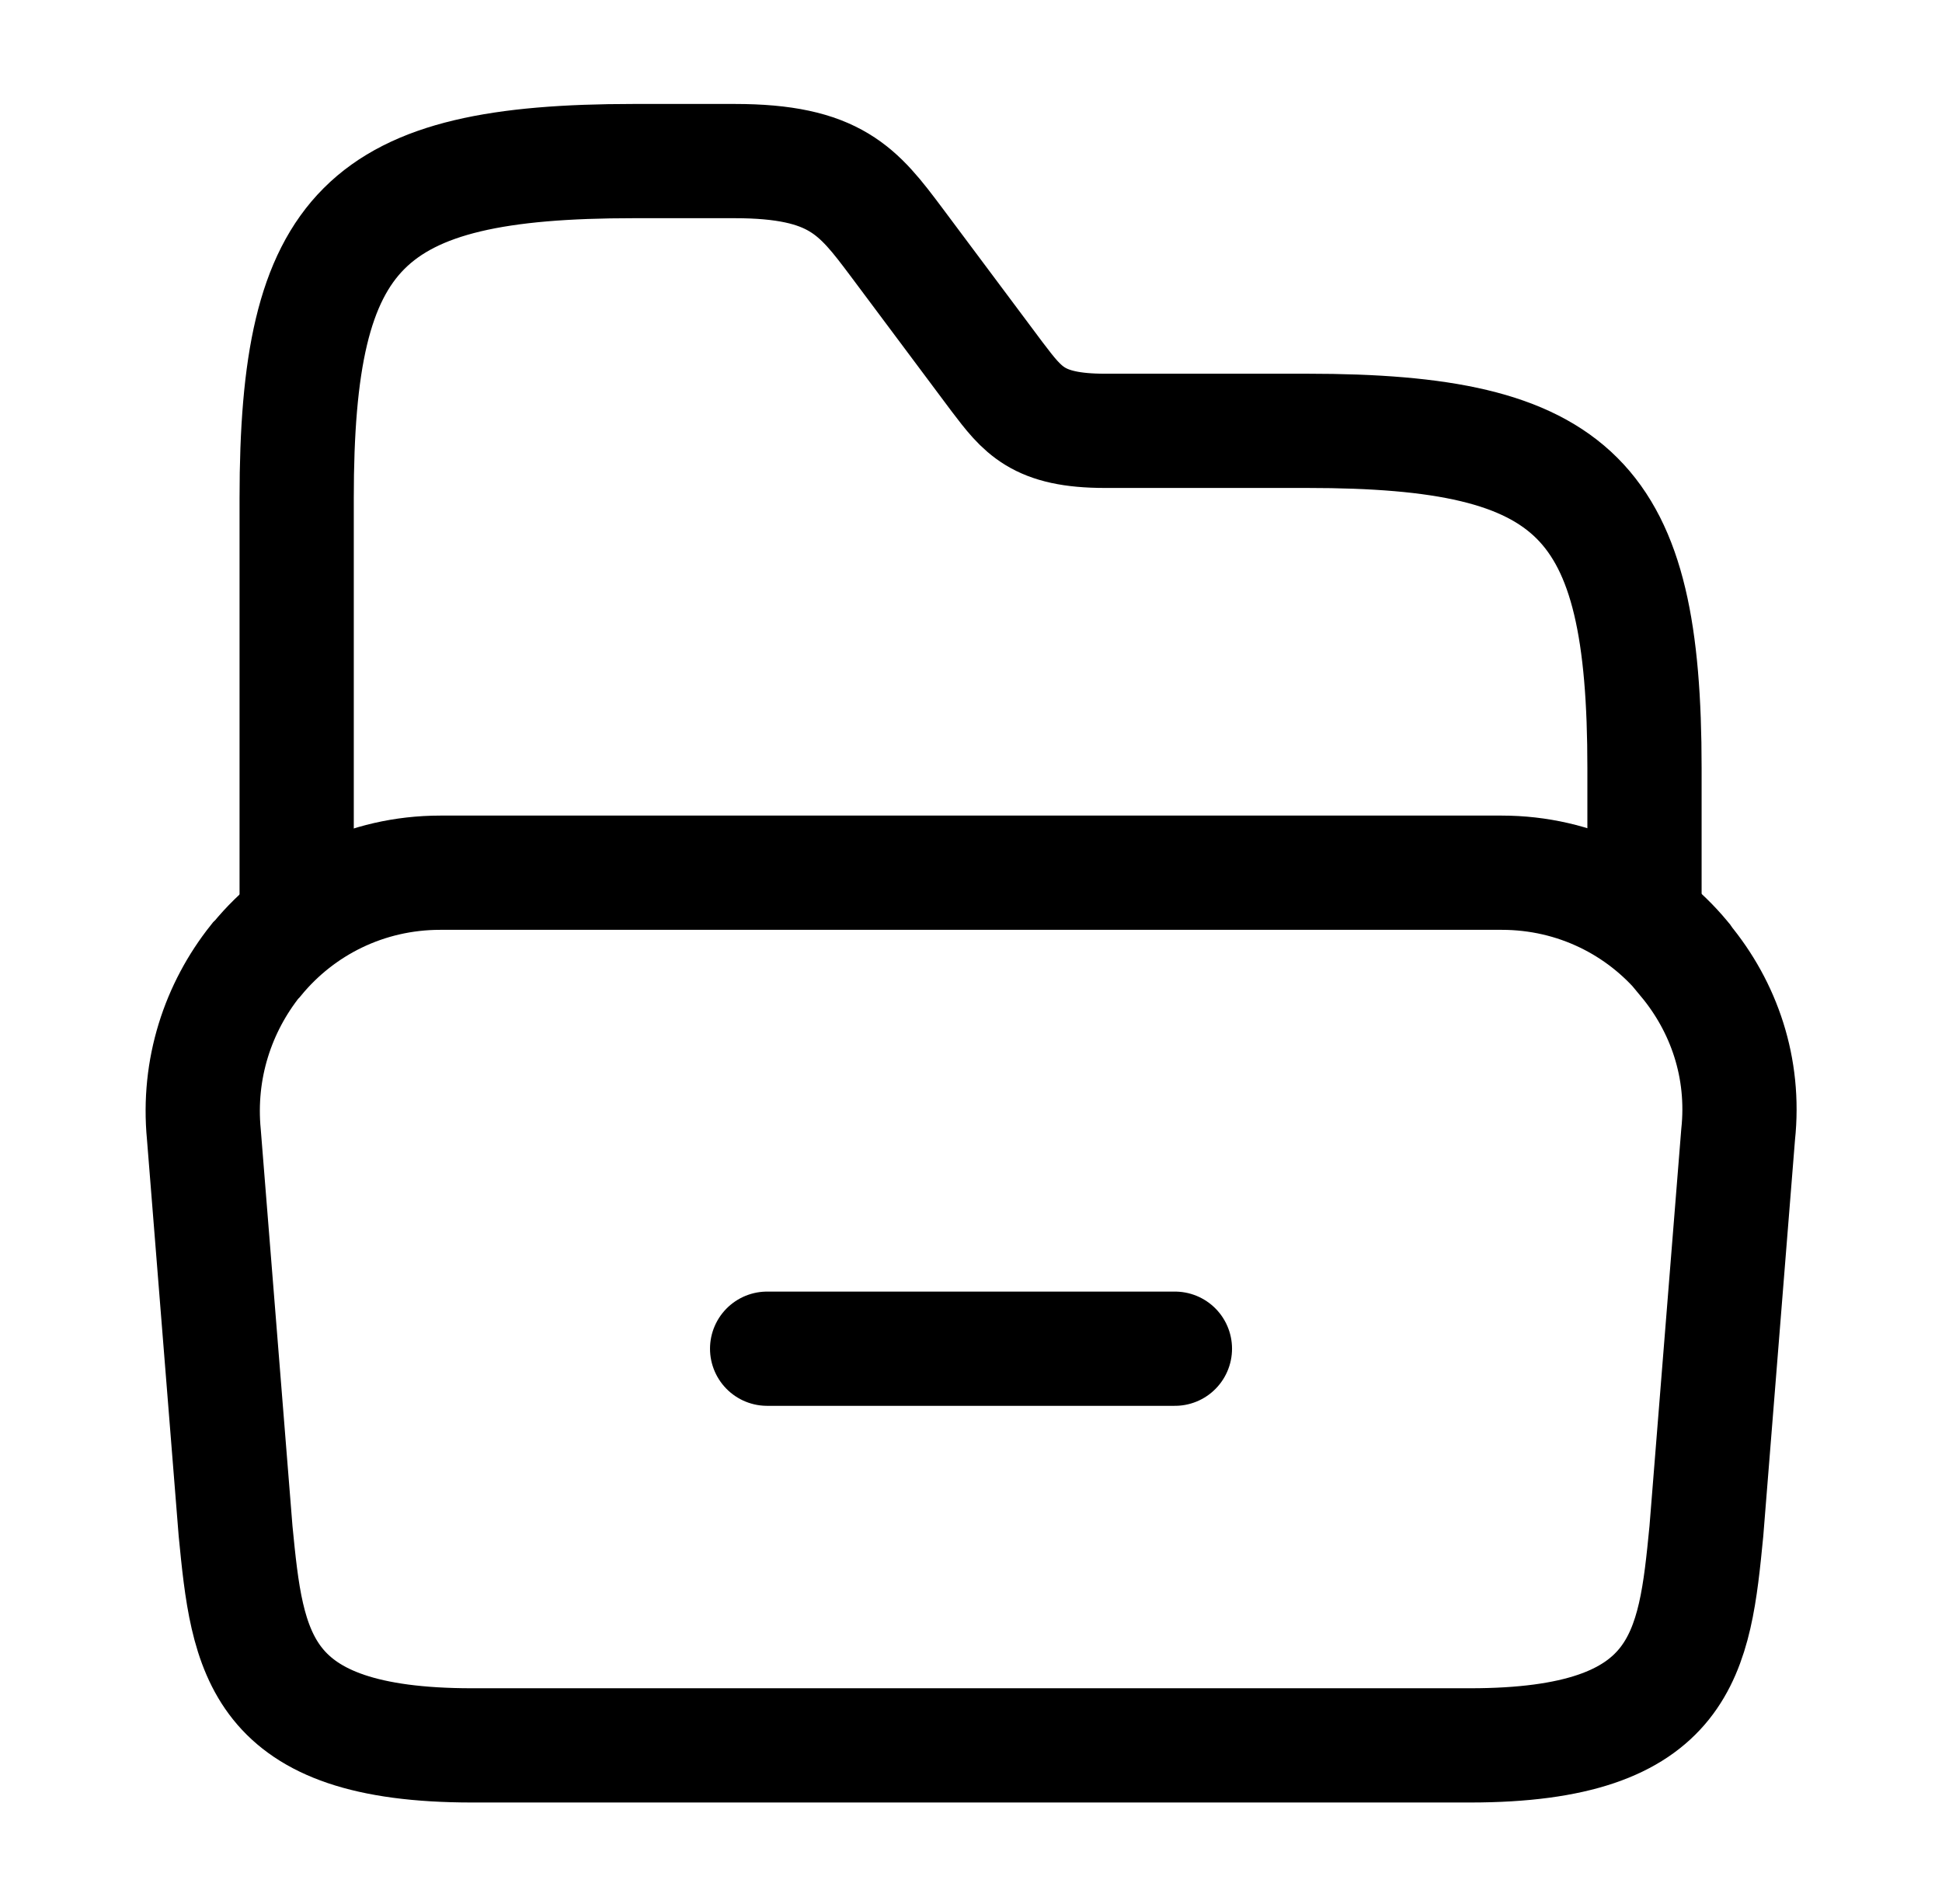
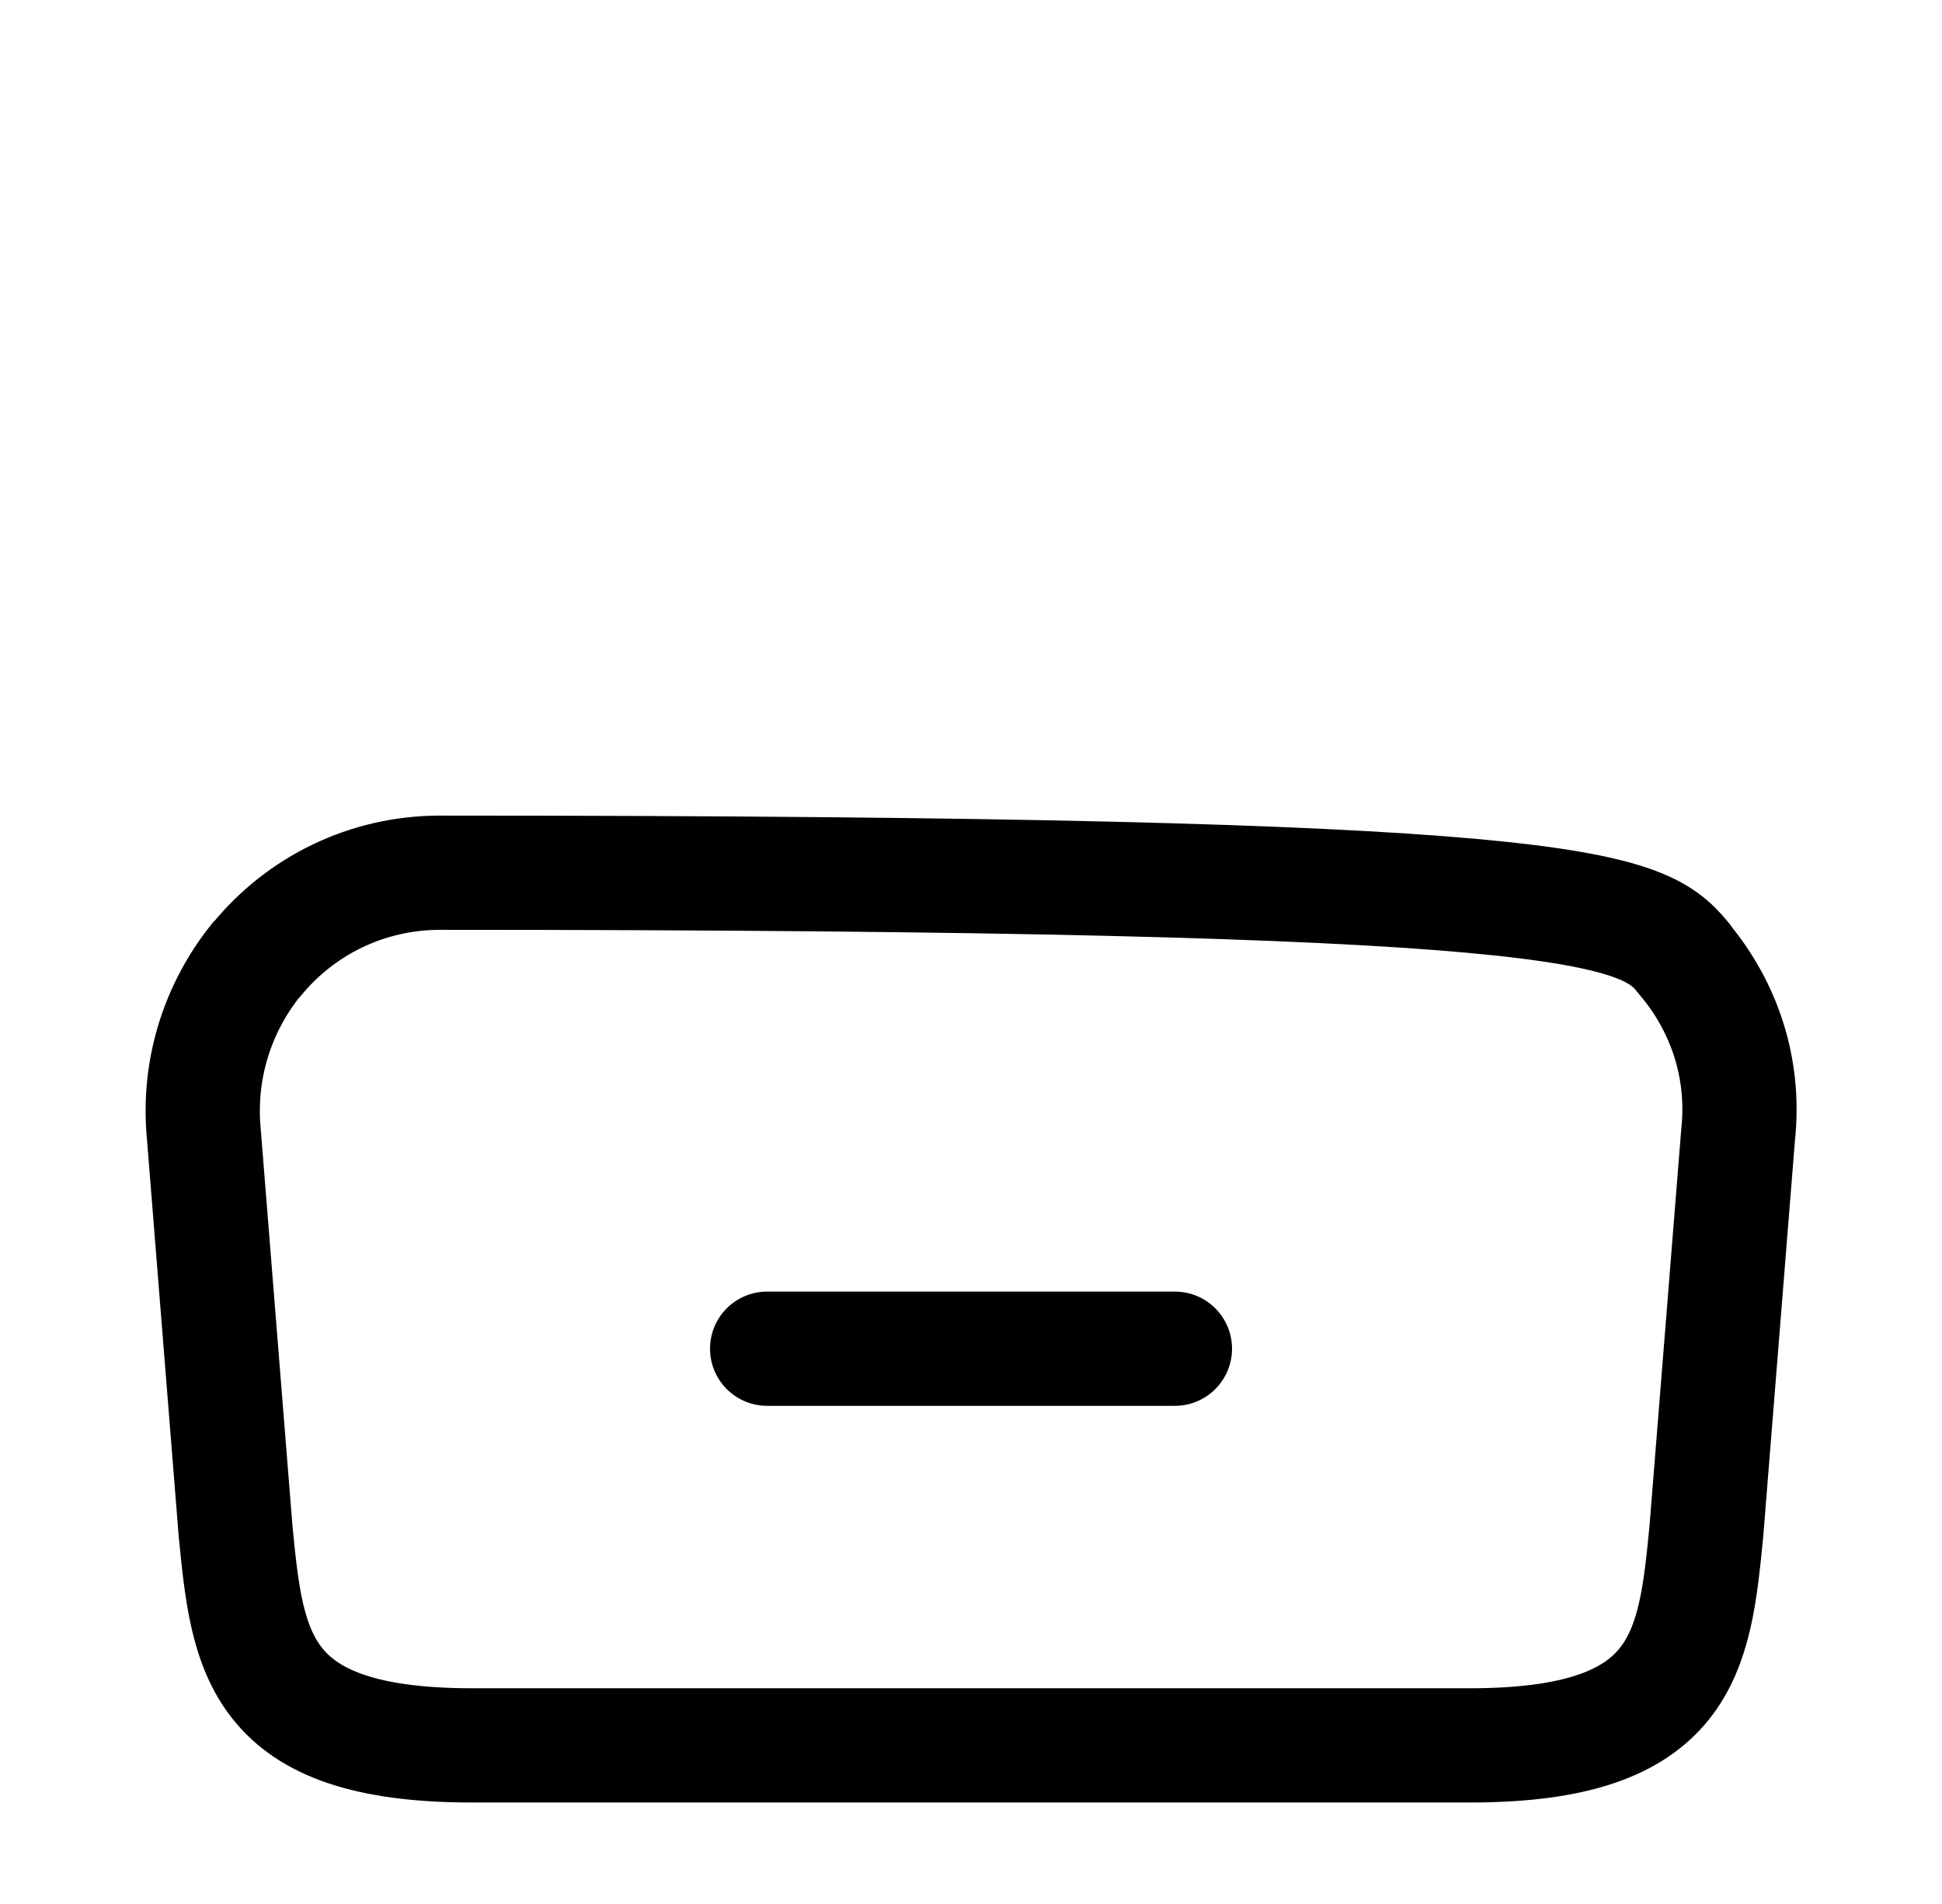
<svg xmlns="http://www.w3.org/2000/svg" width="51" height="50" viewBox="0 0 51 50" fill="none">
-   <path d="M45.646 29.793L44.812 40.21C44.5 43.397 44.25 45.835 38.604 45.835H12.396C6.75 45.835 6.5 43.397 6.187 40.21L5.354 29.793C5.187 28.064 5.729 26.46 6.708 25.23C6.729 25.21 6.729 25.21 6.75 25.189C7.896 23.793 9.625 22.918 11.562 22.918H39.437C41.375 22.918 43.083 23.793 44.208 25.147C44.229 25.168 44.25 25.189 44.25 25.21C45.271 26.439 45.833 28.043 45.646 29.793Z" stroke="black" stroke-width="3" stroke-miterlimit="10" />
-   <path d="M7.791 23.814V13.085C7.791 6.001 9.562 4.23 16.645 4.23H19.291C21.937 4.23 22.541 5.022 23.541 6.355L26.187 9.897C26.854 10.772 27.249 11.314 29.02 11.314H34.333C41.416 11.314 43.187 13.085 43.187 20.168V23.897" stroke="black" stroke-width="3" stroke-miterlimit="10" stroke-linecap="round" stroke-linejoin="round" />
+   <path d="M45.646 29.793L44.812 40.21C44.5 43.397 44.25 45.835 38.604 45.835H12.396C6.75 45.835 6.5 43.397 6.187 40.21L5.354 29.793C5.187 28.064 5.729 26.46 6.708 25.23C6.729 25.21 6.729 25.21 6.75 25.189C7.896 23.793 9.625 22.918 11.562 22.918C41.375 22.918 43.083 23.793 44.208 25.147C44.229 25.168 44.25 25.189 44.25 25.21C45.271 26.439 45.833 28.043 45.646 29.793Z" stroke="black" stroke-width="3" stroke-miterlimit="10" />
  <path d="M20.146 35.418H30.855" stroke="black" stroke-width="3" stroke-miterlimit="10" stroke-linecap="round" stroke-linejoin="round" />
</svg>